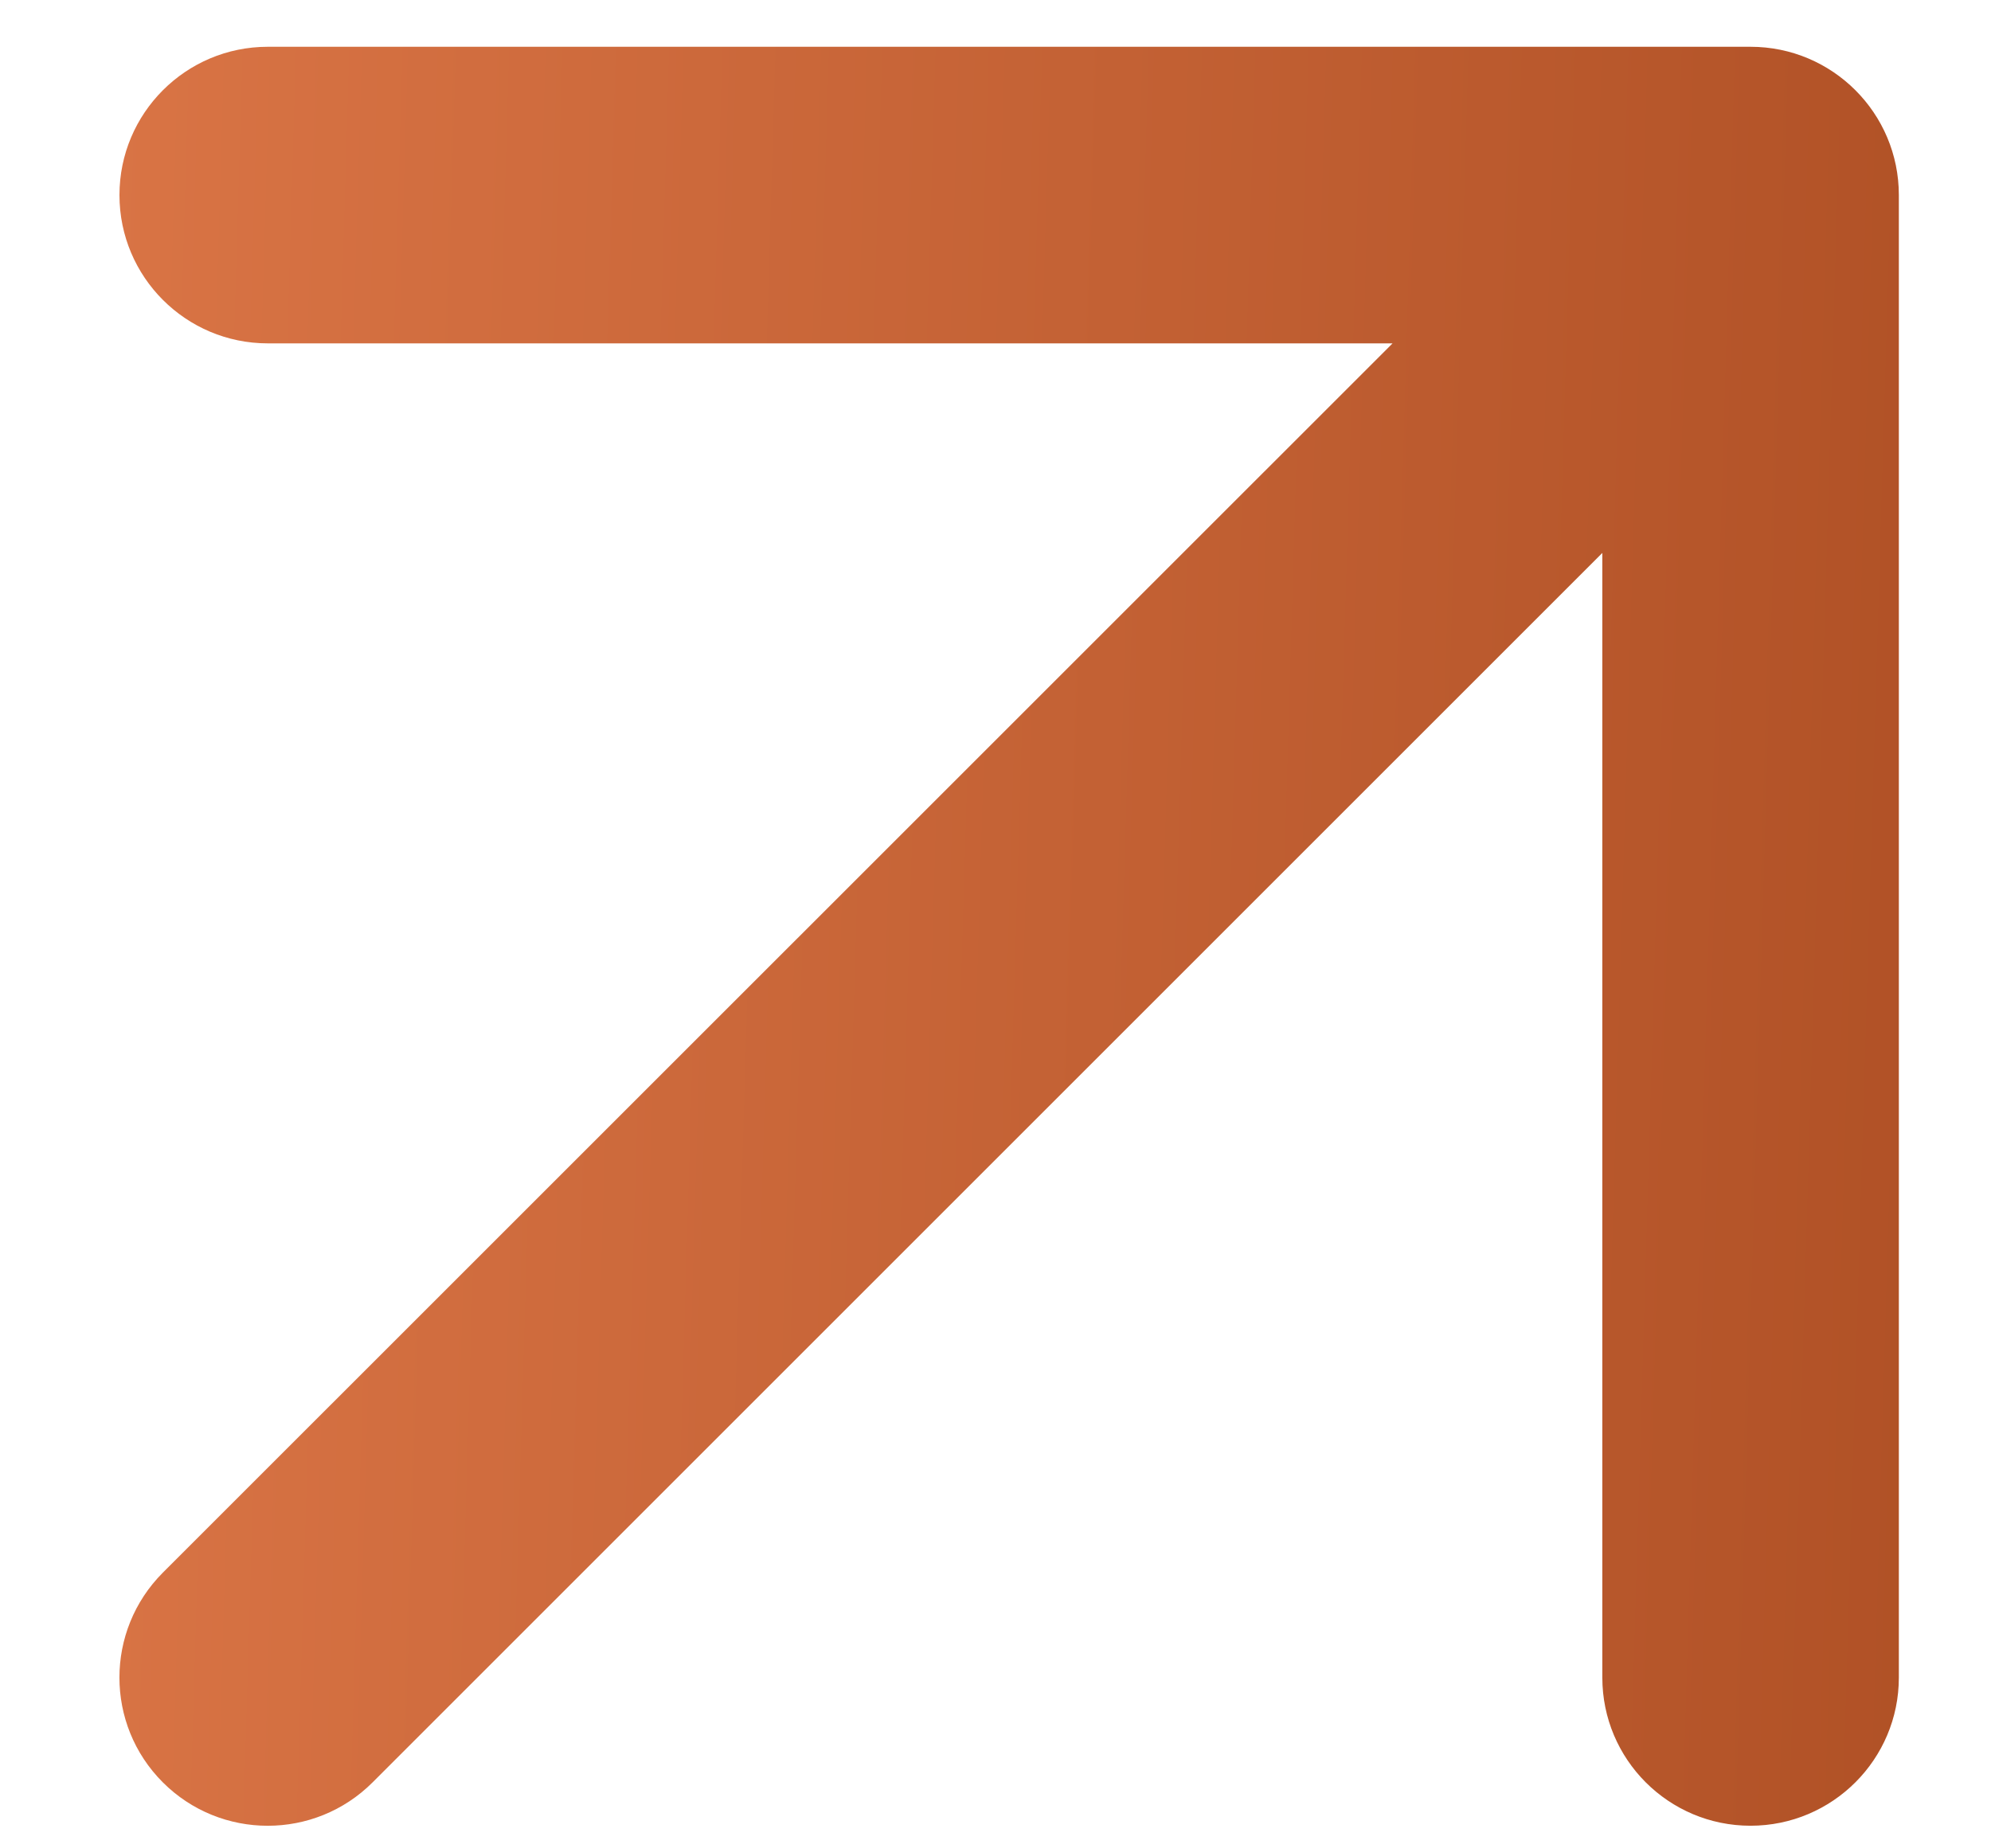
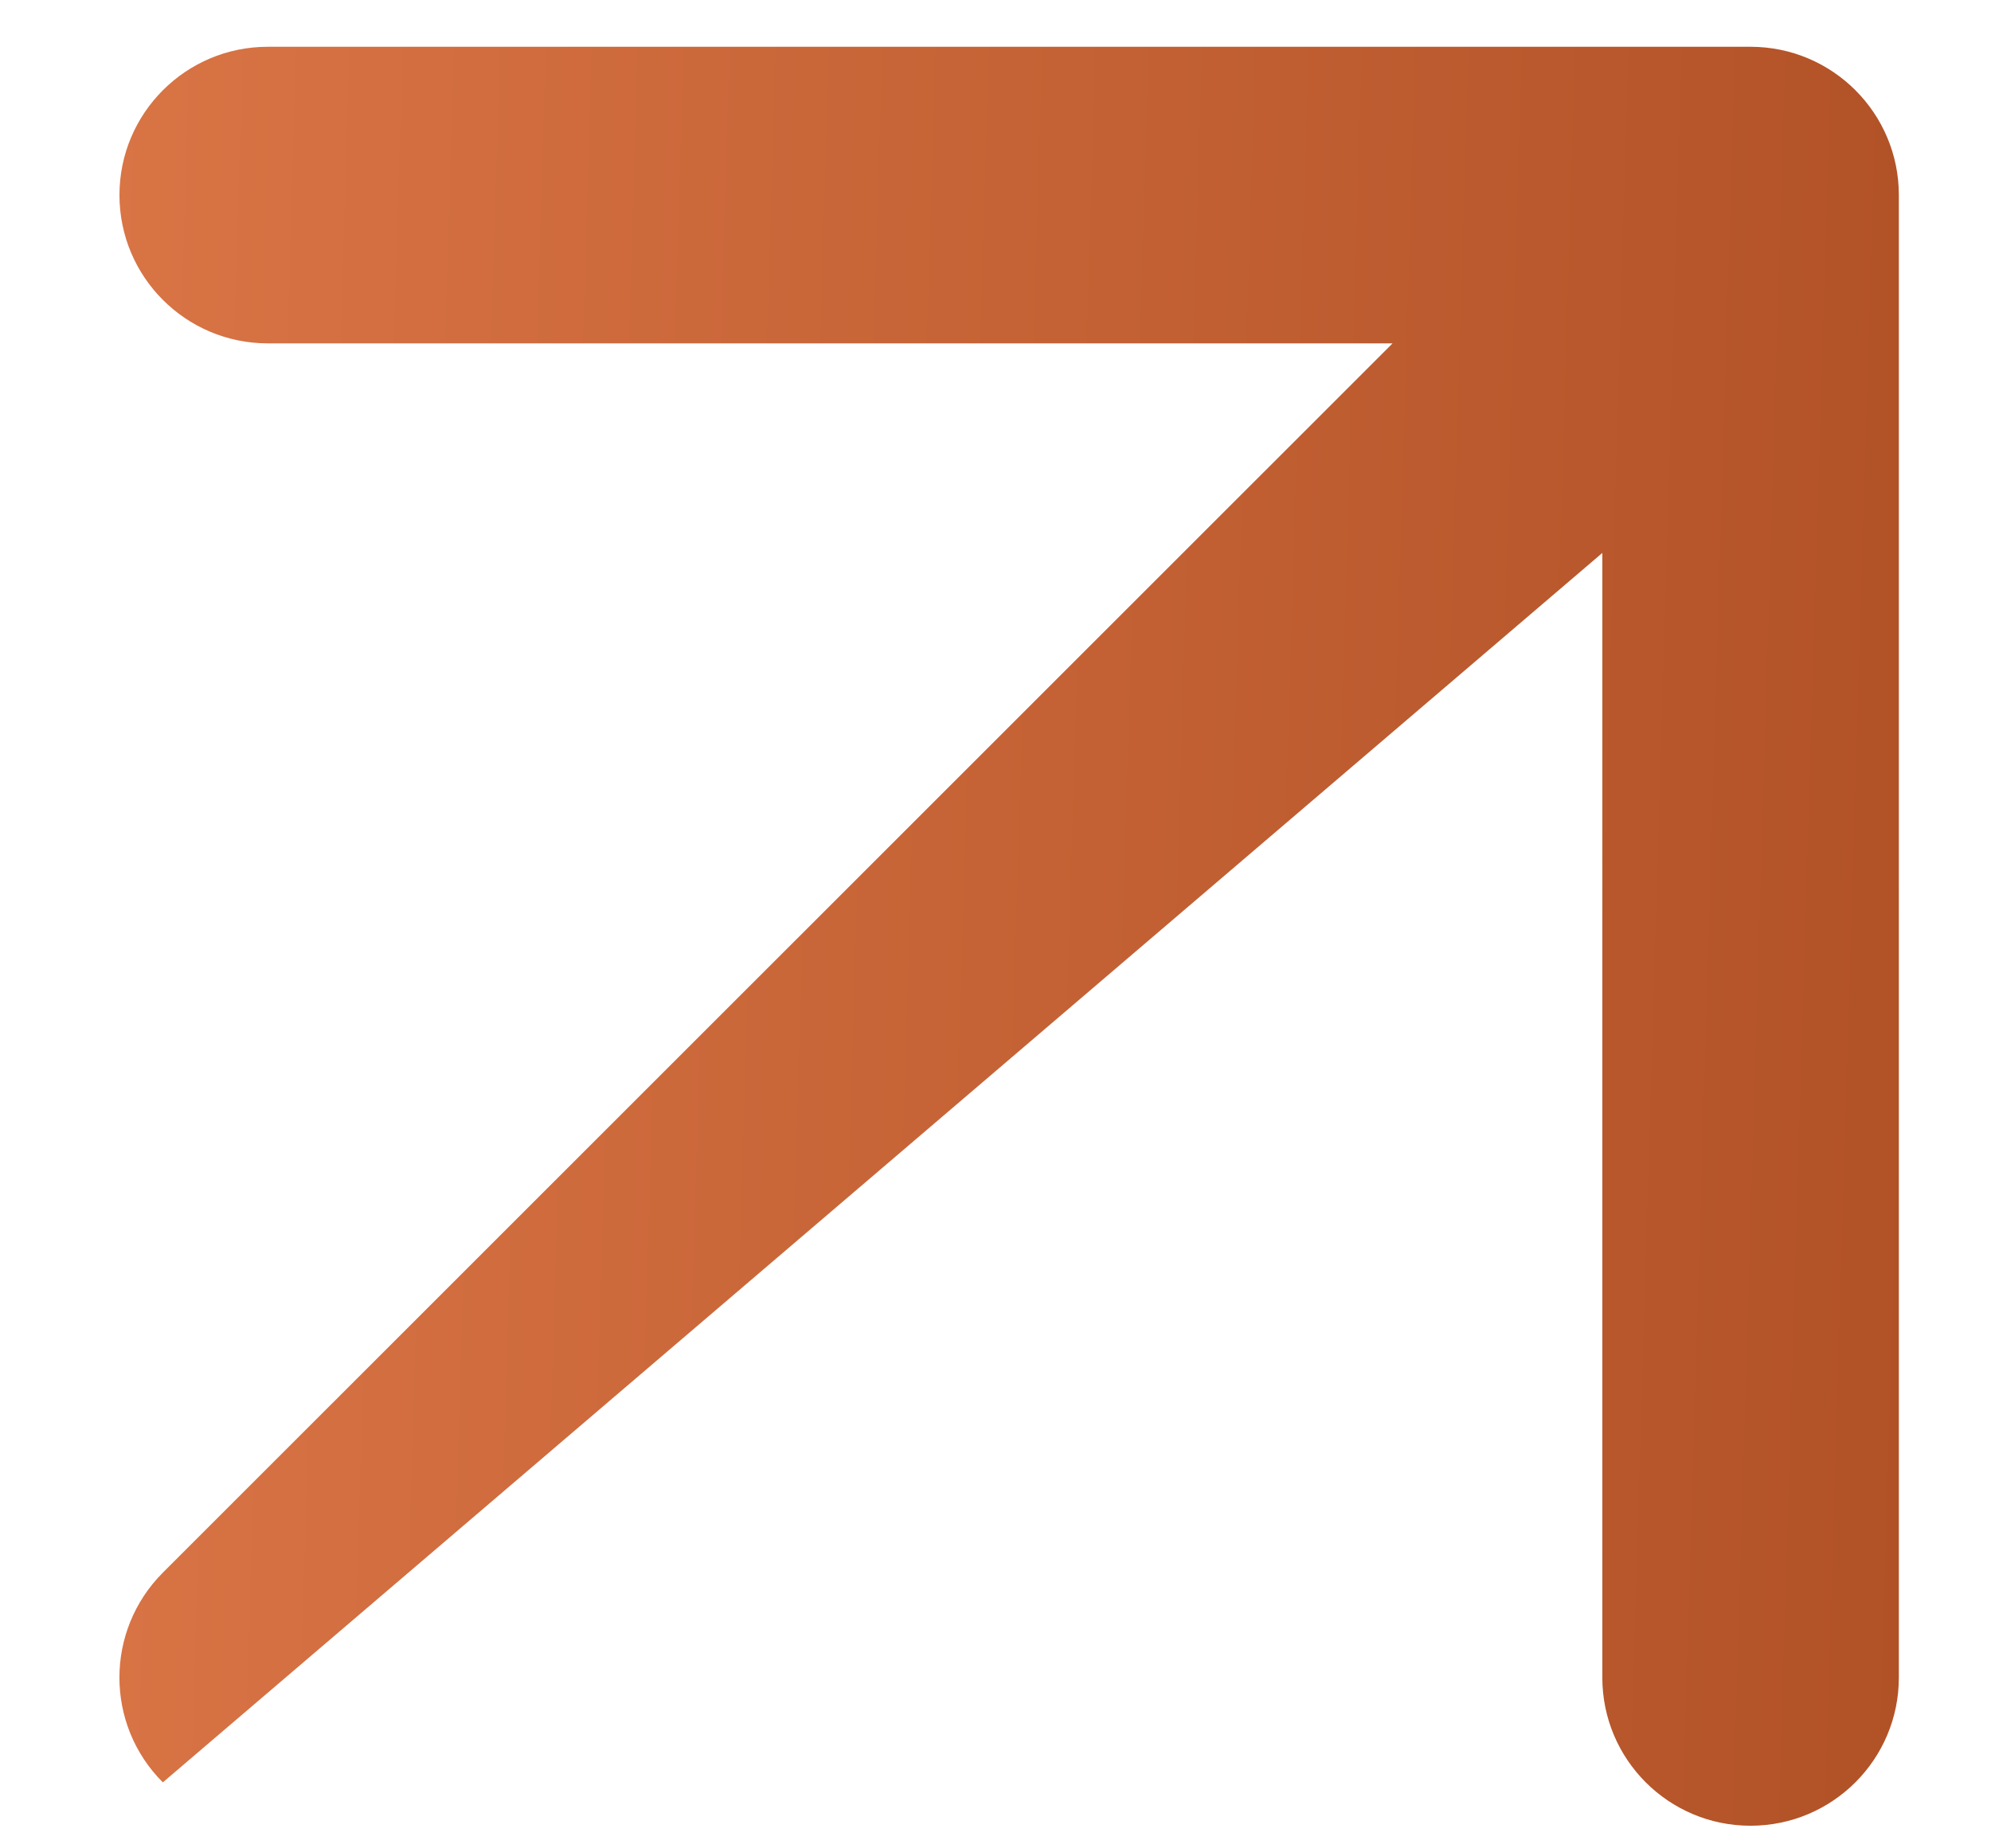
<svg xmlns="http://www.w3.org/2000/svg" width="14" height="13" viewBox="0 0 14 13" fill="none">
-   <path d="M1.883 0.329C1.307 0.329 0.84 0.796 0.84 1.372C0.84 1.948 1.307 2.415 1.883 2.415H9.792L1.145 11.061C0.738 11.469 0.738 12.129 1.145 12.536C1.552 12.943 2.213 12.943 2.62 12.536L11.267 3.889V11.799C11.267 12.374 11.733 12.841 12.309 12.841C12.885 12.841 13.352 12.374 13.352 11.799V1.372C13.352 0.796 12.885 0.329 12.309 0.329H1.883Z" fill="url(#paint0_linear_1725_911)" />
+   <path d="M1.883 0.329C1.307 0.329 0.84 0.796 0.84 1.372C0.84 1.948 1.307 2.415 1.883 2.415H9.792L1.145 11.061C0.738 11.469 0.738 12.129 1.145 12.536L11.267 3.889V11.799C11.267 12.374 11.733 12.841 12.309 12.841C12.885 12.841 13.352 12.374 13.352 11.799V1.372C13.352 0.796 12.885 0.329 12.309 0.329H1.883Z" fill="url(#paint0_linear_1725_911)" />
  <defs>
    <linearGradient id="paint0_linear_1725_911" x1="0.84" y1="-2.044" x2="21.809" y2="-1.421" gradientUnits="userSpaceOnUse">
      <stop stop-color="#D97445" />
      <stop offset="1" stop-color="#983C13" />
    </linearGradient>
  </defs>
</svg>